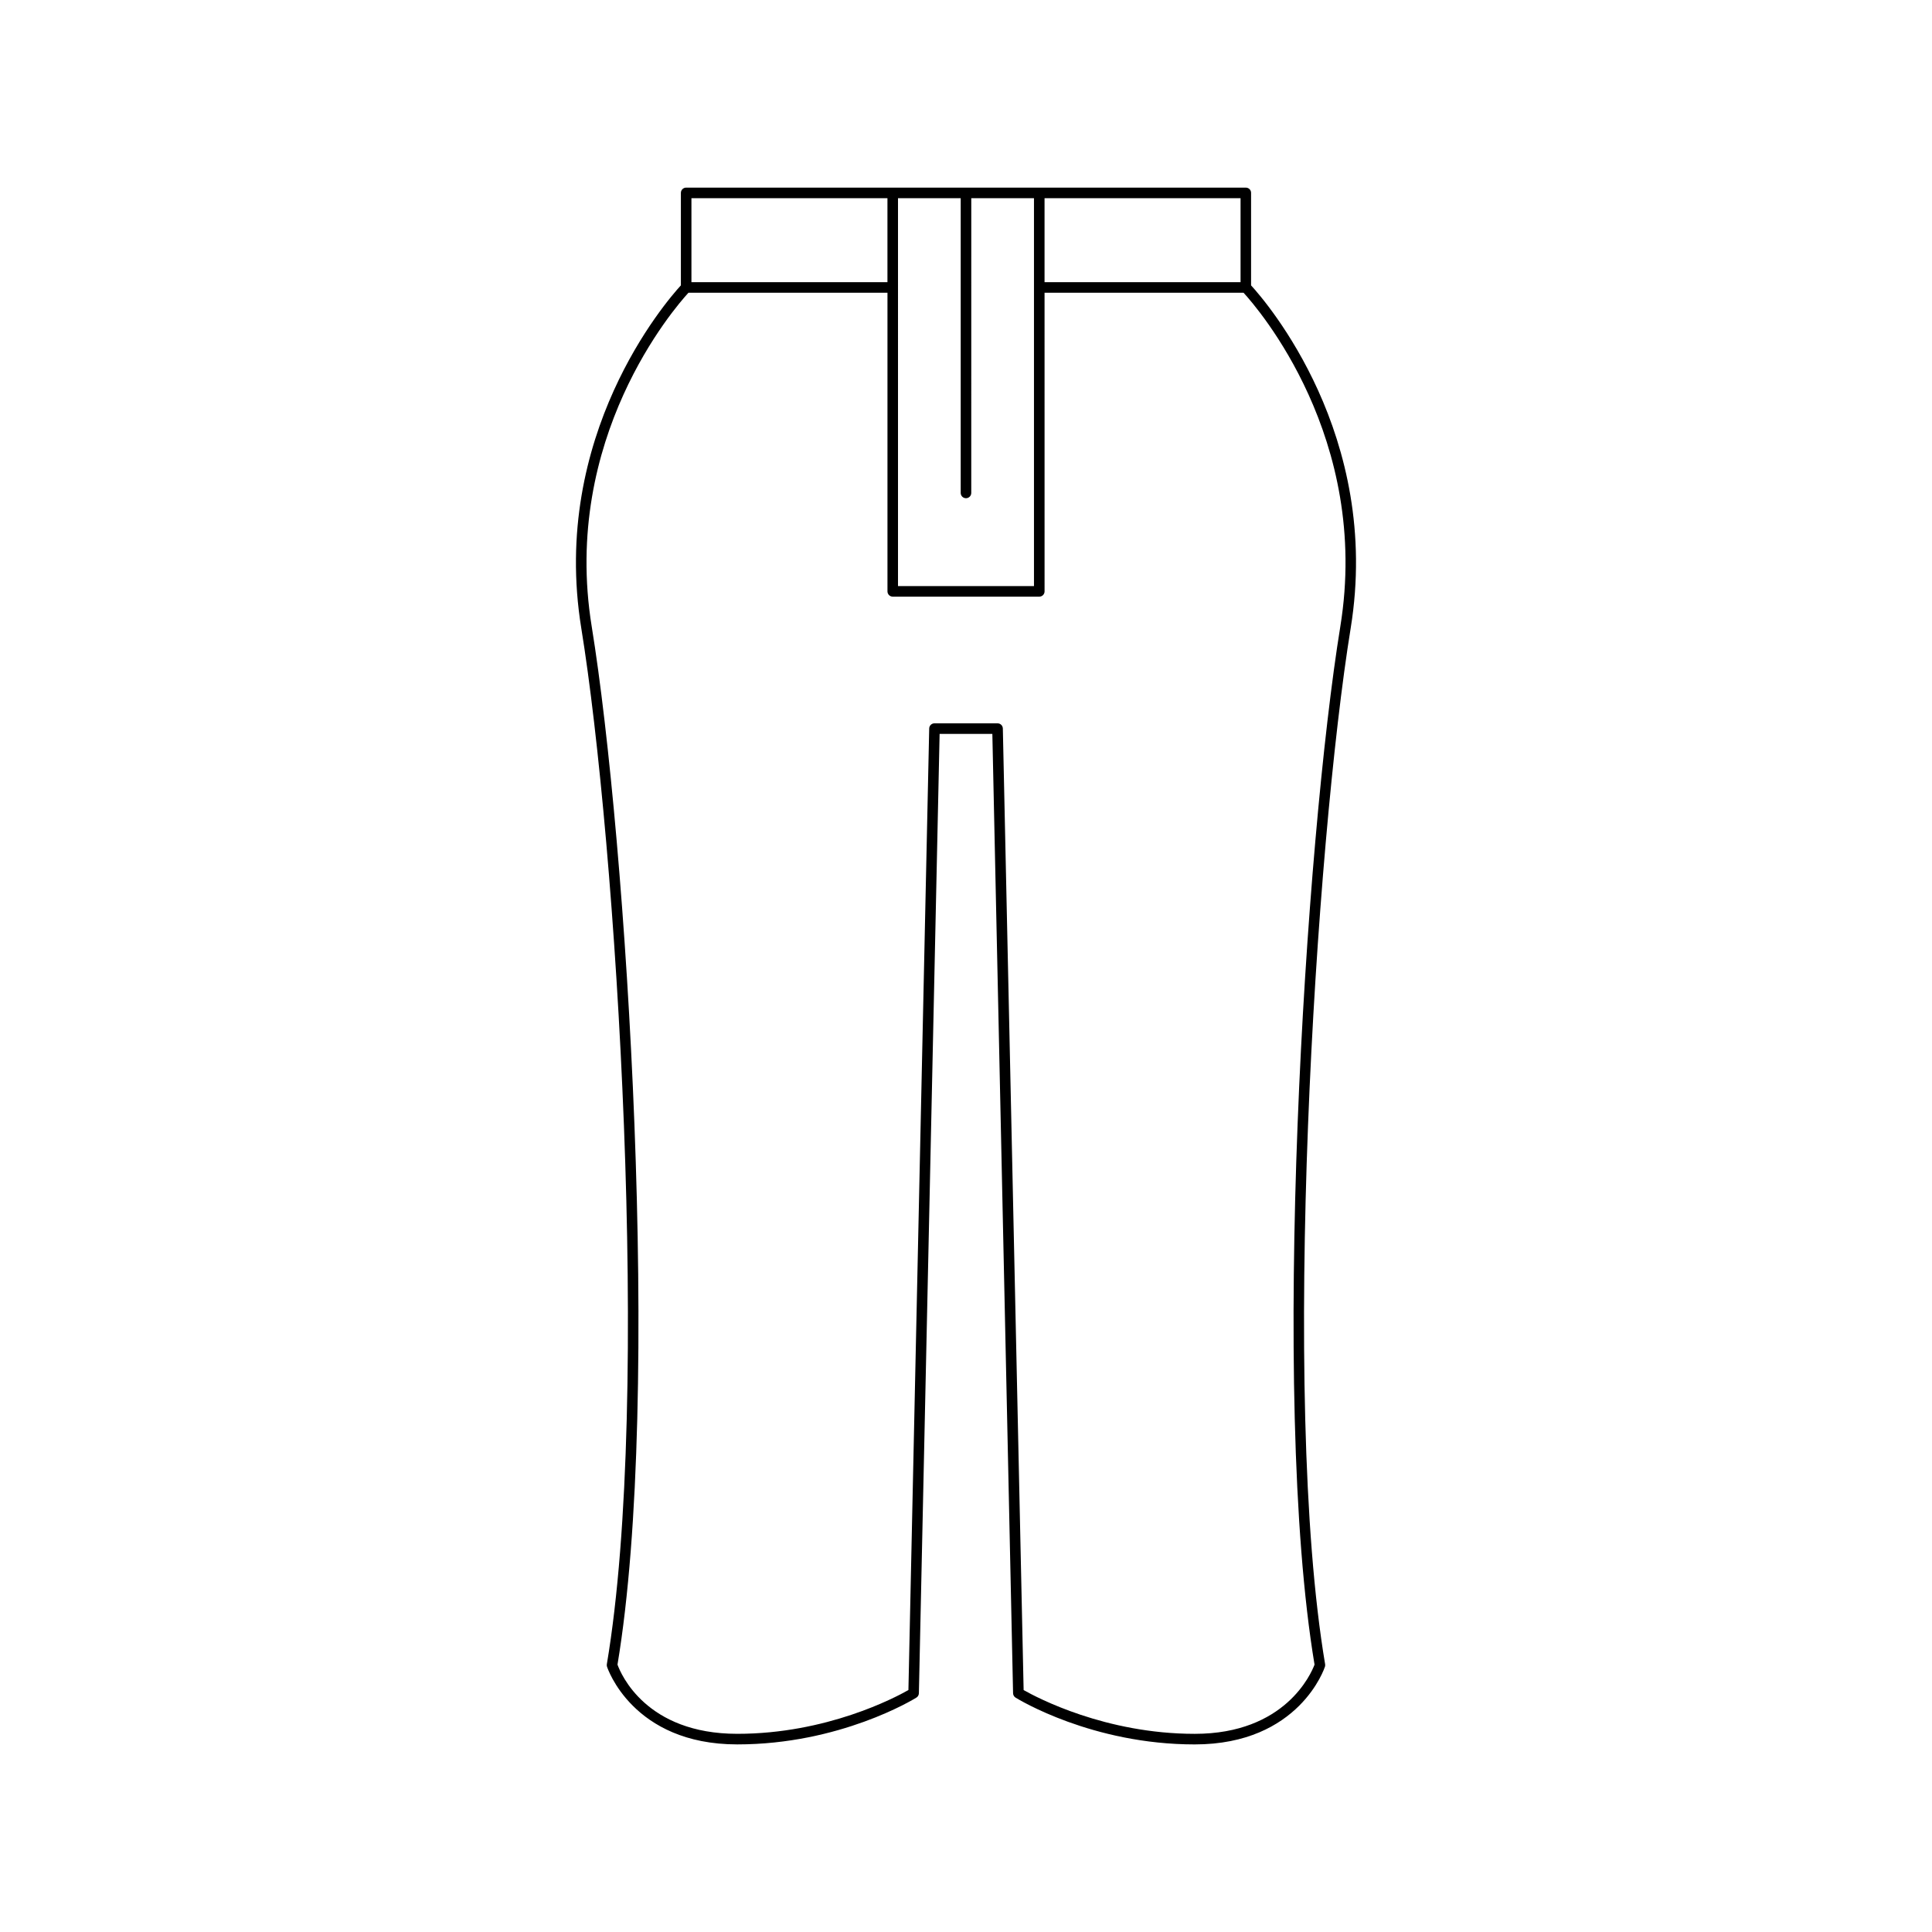
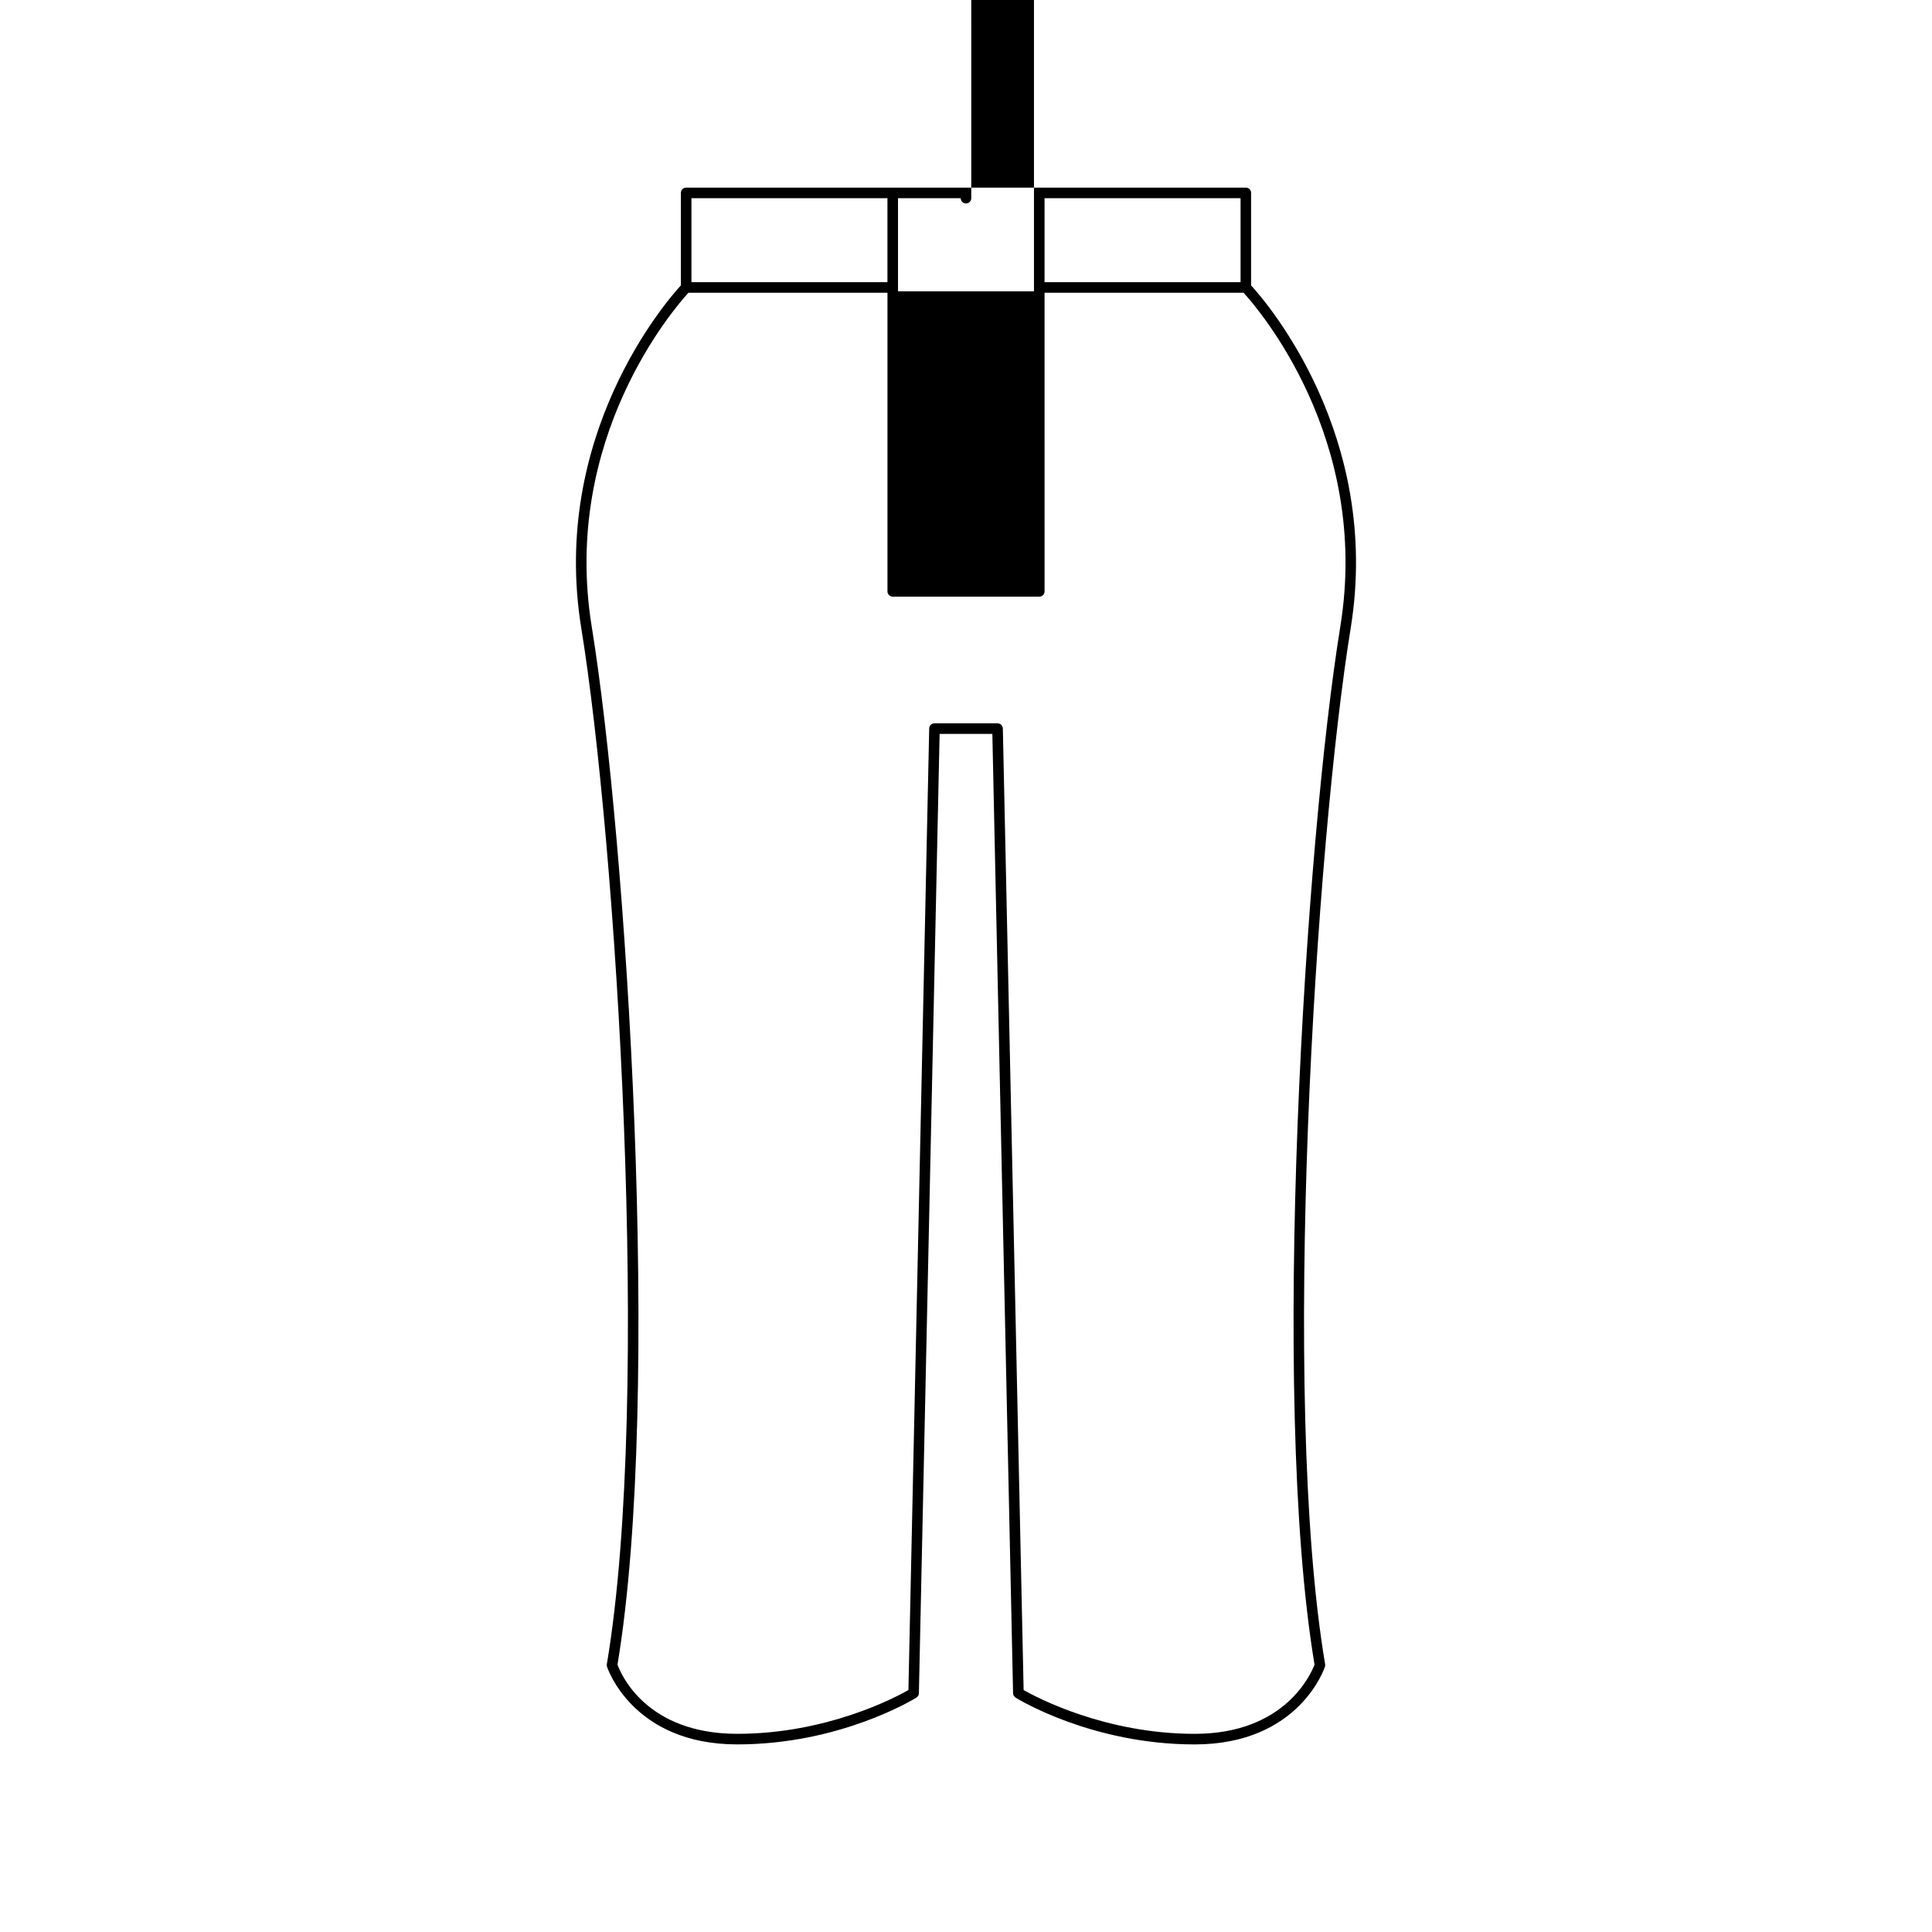
<svg xmlns="http://www.w3.org/2000/svg" fill="#000000" width="800px" height="800px" version="1.1" viewBox="144 144 512 512">
-   <path d="m474.16 193.72h-148.32c-0.773 0-1.398 0.625-1.398 1.398v24.508c-3.906 4.254-34.699 39.754-26.395 90.855 9.172 56.461 18.715 203.59 6.773 274.55-0.035 0.215-0.023 0.438 0.043 0.648 0.062 0.203 6.723 20.605 34.523 20.605 27.176 0 46.656-11.895 47.469-12.402 0.402-0.25 0.652-0.688 0.66-1.16l5.492-254.23 13.977 0.004 5.492 254.23c0.012 0.473 0.258 0.91 0.66 1.16 0.816 0.504 20.293 12.402 47.469 12.402 27.801 0 34.461-20.398 34.523-20.605 0.066-0.211 0.078-0.434 0.043-0.648-11.941-70.961-2.398-218.08 6.773-274.55 8.305-51.102-22.488-86.602-26.395-90.855v-24.508c0.012-0.773-0.613-1.398-1.387-1.398zm-53.344 2.801h51.945v22.262l-51.945-0.004zm-38.836 0h16.617v78.113c0 0.773 0.625 1.398 1.398 1.398 0.773 0 1.398-0.625 1.398-1.398l0.004-78.113h16.617v102.8h-36.035zm-54.742 0h51.945v22.262h-51.945zm171.96 113.52c-9.188 56.527-18.73 203.72-6.832 275.1-0.887 2.371-7.773 18.344-31.746 18.344-23.664 0-41.77-9.57-45.348-11.602l-5.508-254.82c-0.016-0.762-0.637-1.371-1.398-1.371l-16.719-0.004c-0.762 0-1.383 0.609-1.398 1.371l-5.508 254.82c-3.574 2.035-21.652 11.602-45.348 11.602-24.172 0-30.852-15.852-31.75-18.34 11.898-71.375 2.356-218.58-6.832-275.11-8.105-49.902 21.996-84.484 25.645-88.457h52.734v79.145c0 0.773 0.625 1.398 1.398 1.398h38.836c0.773 0 1.398-0.625 1.398-1.398l-0.004-79.141h52.734c3.648 3.973 33.75 38.555 25.645 88.457z" />
+   <path d="m474.16 193.72h-148.32c-0.773 0-1.398 0.625-1.398 1.398v24.508c-3.906 4.254-34.699 39.754-26.395 90.855 9.172 56.461 18.715 203.59 6.773 274.55-0.035 0.215-0.023 0.438 0.043 0.648 0.062 0.203 6.723 20.605 34.523 20.605 27.176 0 46.656-11.895 47.469-12.402 0.402-0.25 0.652-0.688 0.66-1.16l5.492-254.23 13.977 0.004 5.492 254.23c0.012 0.473 0.258 0.91 0.66 1.16 0.816 0.504 20.293 12.402 47.469 12.402 27.801 0 34.461-20.398 34.523-20.605 0.066-0.211 0.078-0.434 0.043-0.648-11.941-70.961-2.398-218.08 6.773-274.55 8.305-51.102-22.488-86.602-26.395-90.855v-24.508c0.012-0.773-0.613-1.398-1.387-1.398zm-53.344 2.801h51.945v22.262l-51.945-0.004zm-38.836 0h16.617c0 0.773 0.625 1.398 1.398 1.398 0.773 0 1.398-0.625 1.398-1.398l0.004-78.113h16.617v102.8h-36.035zm-54.742 0h51.945v22.262h-51.945zm171.96 113.52c-9.188 56.527-18.73 203.72-6.832 275.1-0.887 2.371-7.773 18.344-31.746 18.344-23.664 0-41.77-9.57-45.348-11.602l-5.508-254.82c-0.016-0.762-0.637-1.371-1.398-1.371l-16.719-0.004c-0.762 0-1.383 0.609-1.398 1.371l-5.508 254.82c-3.574 2.035-21.652 11.602-45.348 11.602-24.172 0-30.852-15.852-31.75-18.34 11.898-71.375 2.356-218.58-6.832-275.11-8.105-49.902 21.996-84.484 25.645-88.457h52.734v79.145c0 0.773 0.625 1.398 1.398 1.398h38.836c0.773 0 1.398-0.625 1.398-1.398l-0.004-79.141h52.734c3.648 3.973 33.75 38.555 25.645 88.457z" />
</svg>